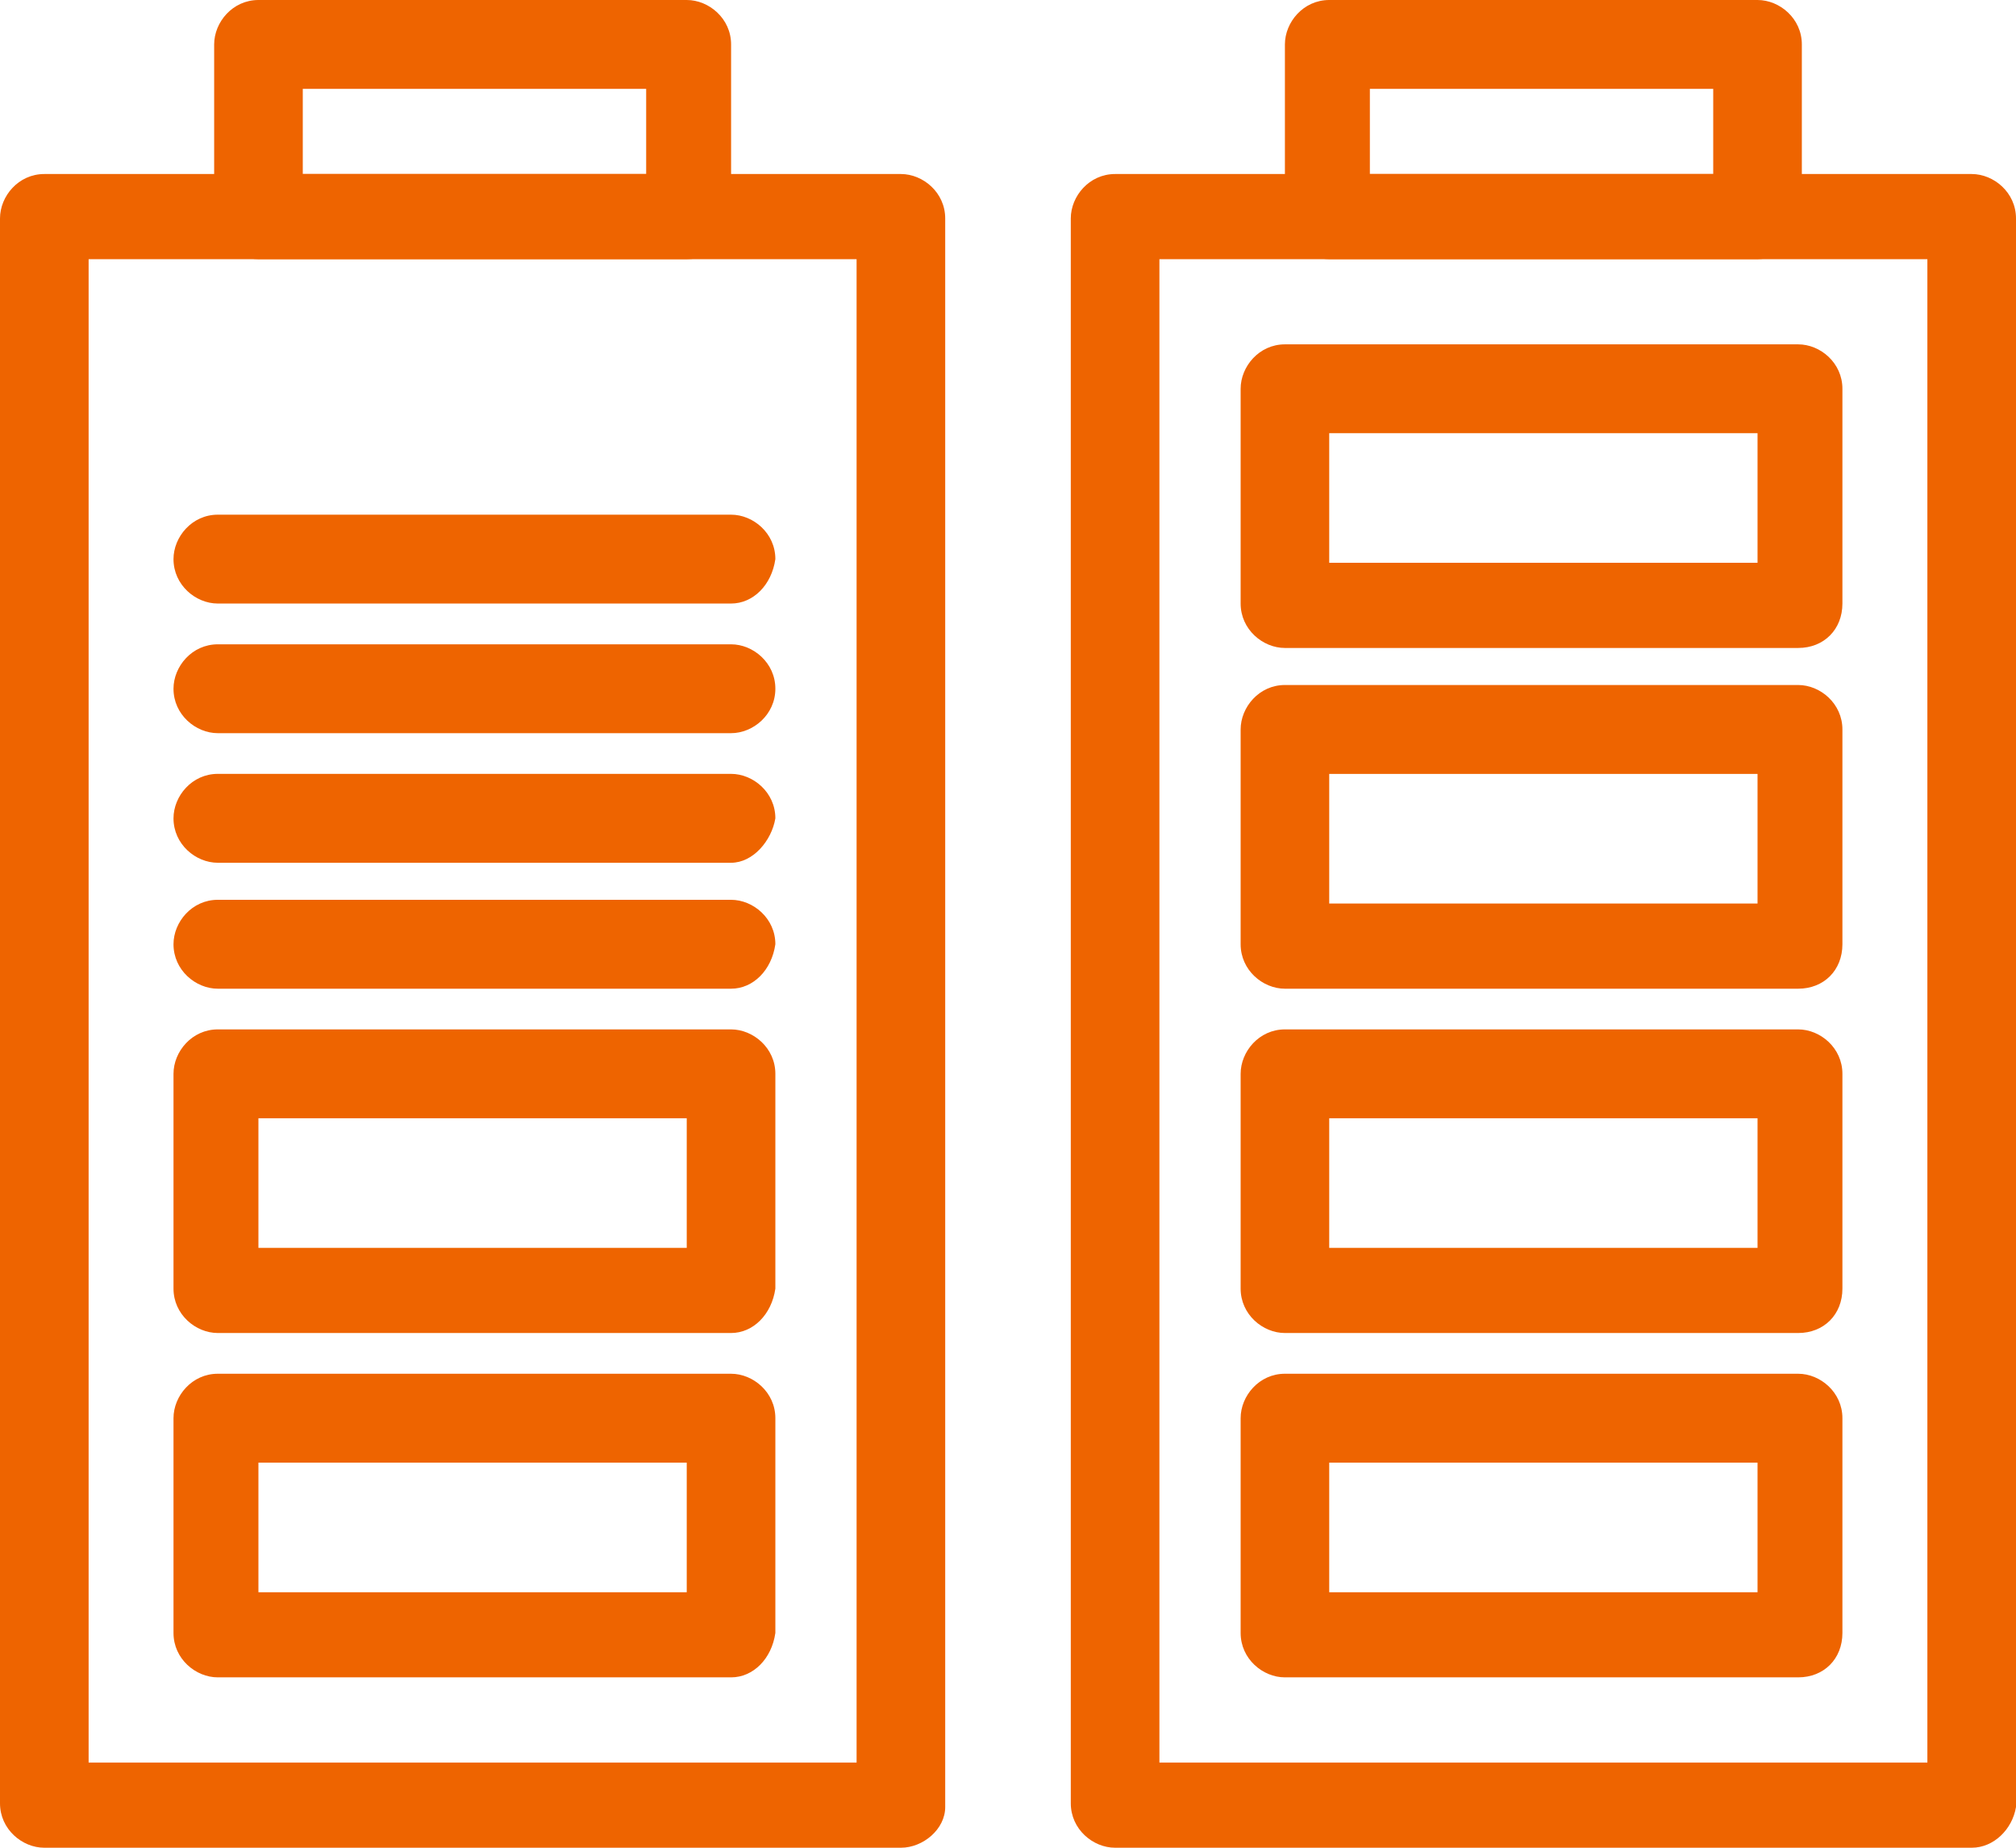
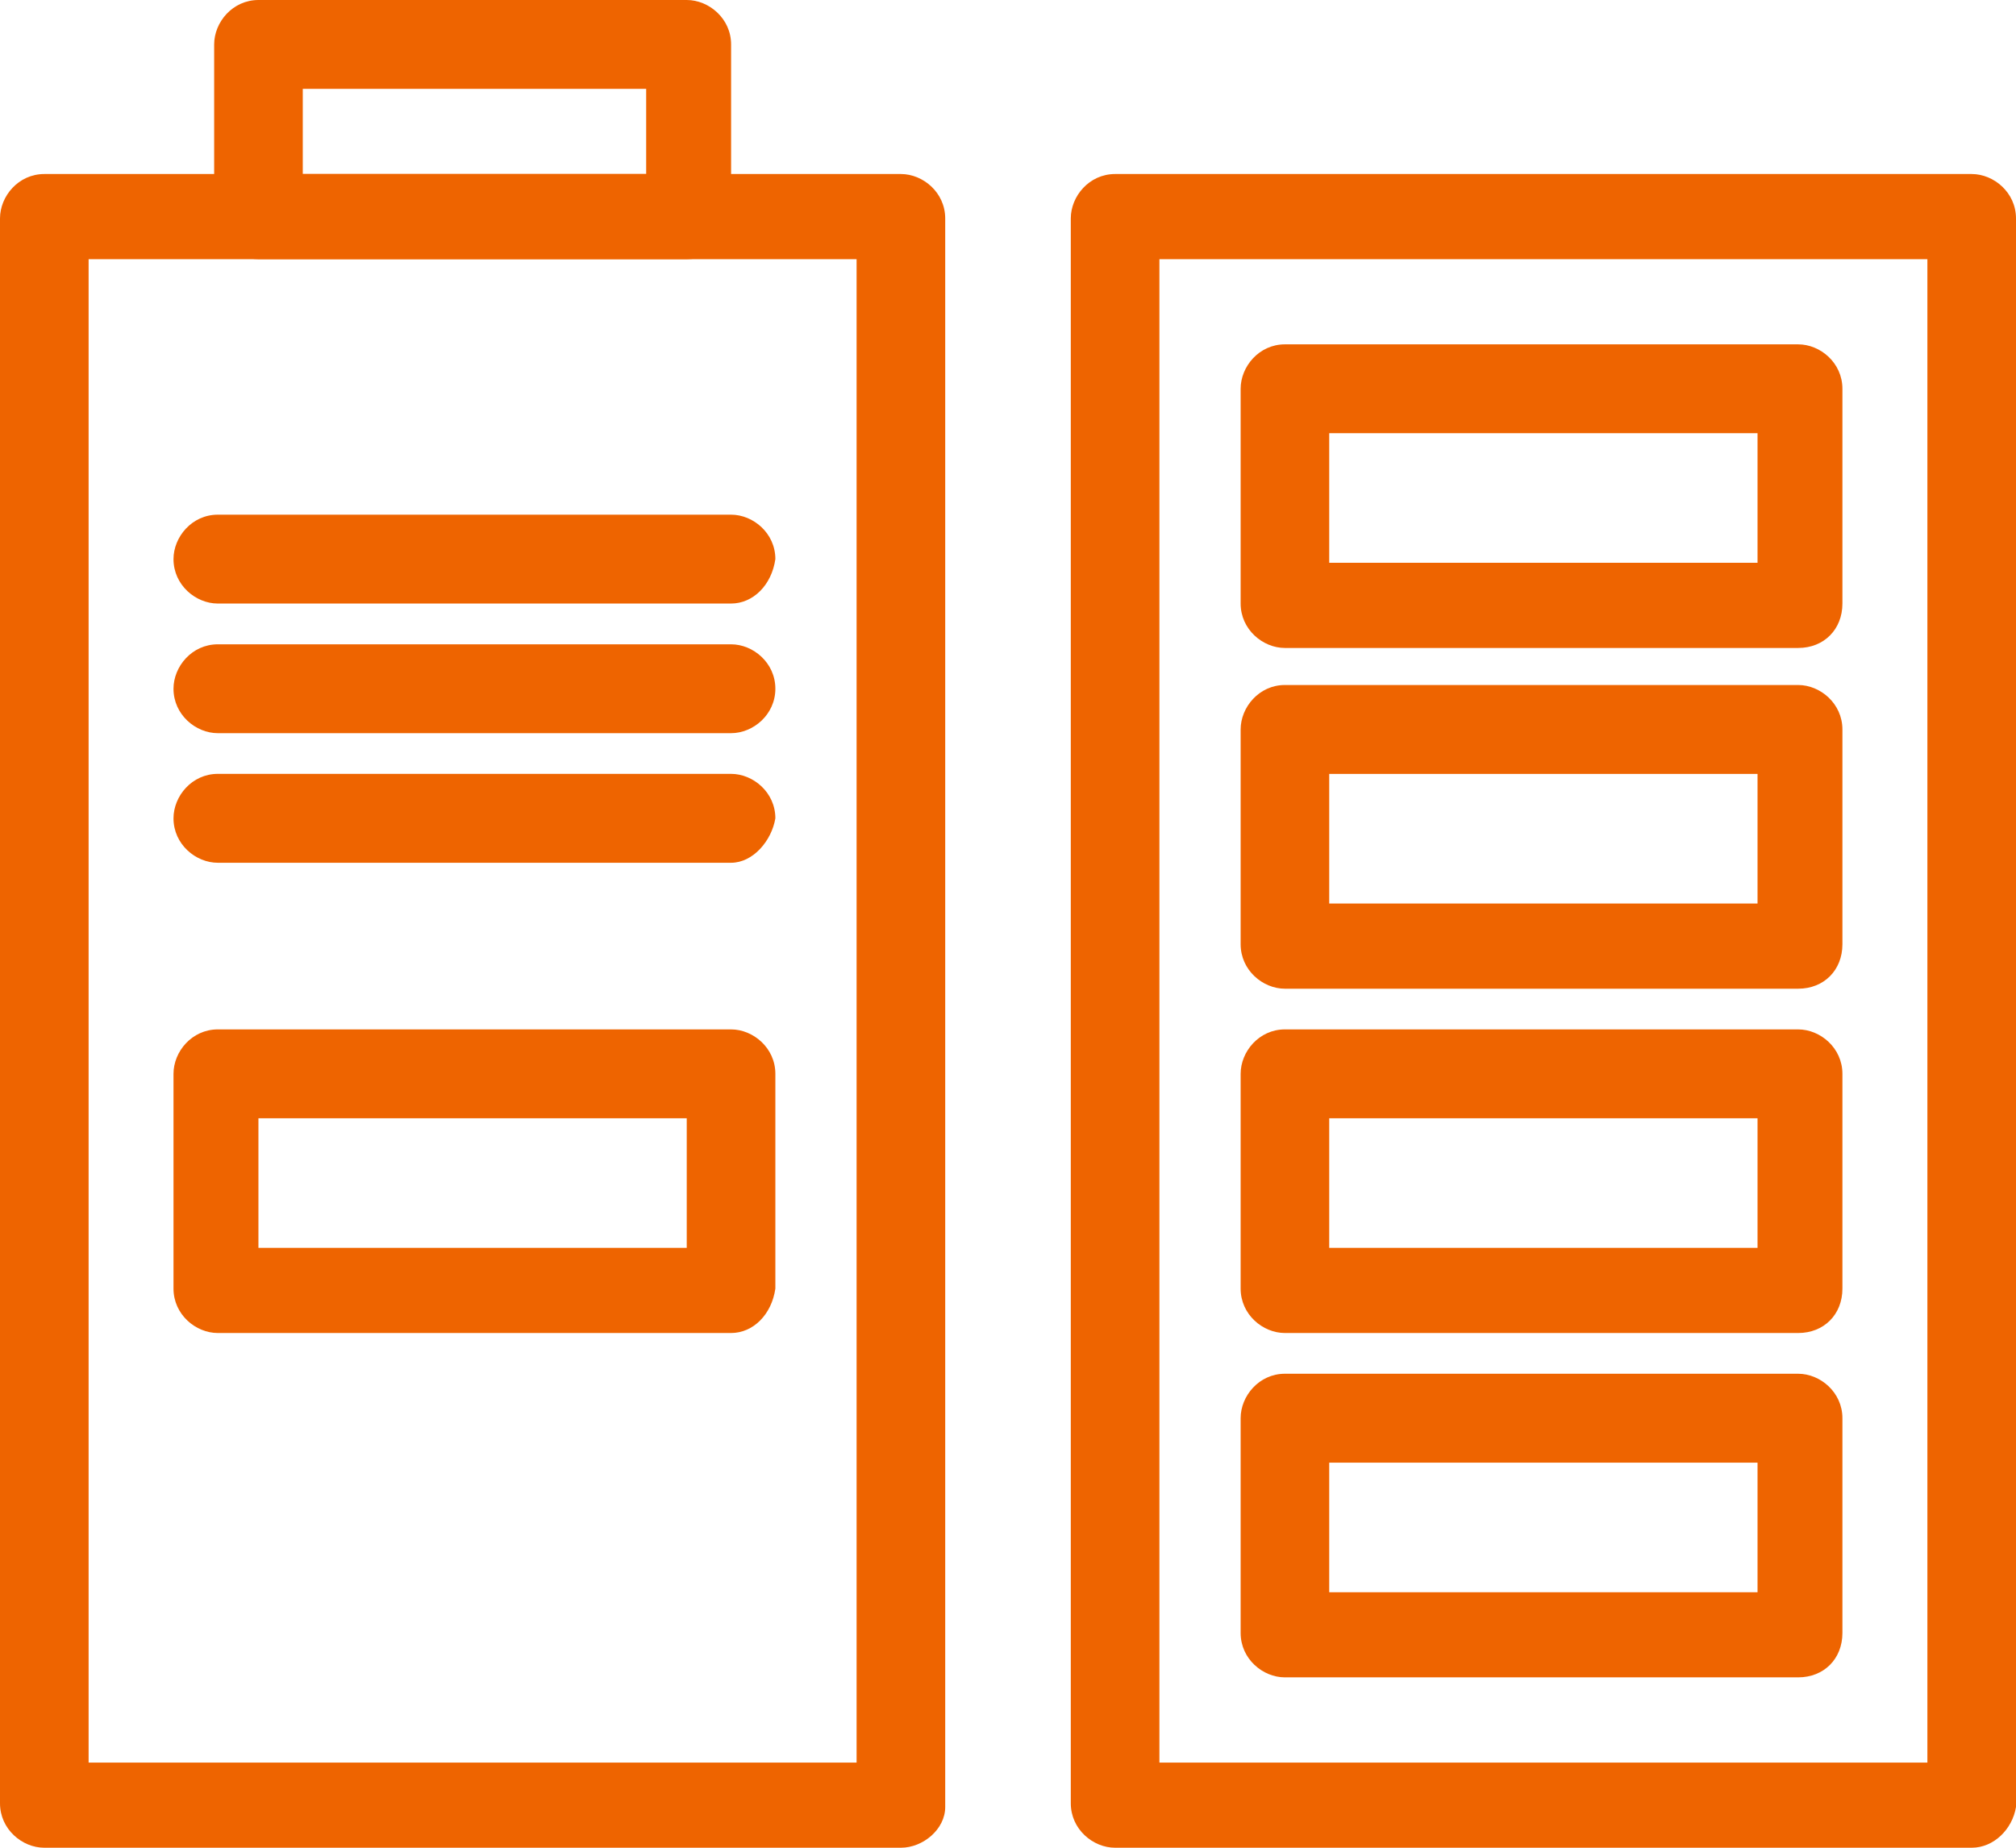
<svg xmlns="http://www.w3.org/2000/svg" width="48" height="44" viewBox="0 0 48 44" fill="none">
  <path d="M2.11 41.973H20.395V6.172H2.11V41.973ZM21.45 44H1.055C0.527 44 -0 43.559 -0 42.942V5.202C-0 4.672 0.439 4.144 1.055 4.144H21.45C21.978 4.144 22.505 4.585 22.505 5.202V43.031C22.505 43.559 21.978 44 21.45 44Z" fill="#EE6400" />
  <path d="M7.209 4.144H15.385V2.116H7.209V4.144ZM16.352 6.172H6.154C5.626 6.172 5.099 5.73 5.099 5.114V1.058C5.099 0.528 5.539 -0 6.154 -0H16.352C16.879 -0 17.407 0.441 17.407 1.058V5.114C17.407 5.73 16.967 6.172 16.352 6.172Z" fill="#EE6400" />
  <path d="M6.153 29.715H16.351V26.629H6.153V29.715ZM17.406 31.743H5.186C4.659 31.743 4.131 31.302 4.131 30.686V25.571C4.131 25.041 4.57 24.513 5.186 24.513H17.406C17.933 24.513 18.461 24.954 18.461 25.571V30.686C18.373 31.302 17.933 31.743 17.406 31.743Z" fill="#EE6400" />
-   <path d="M6.153 37.916H16.351V34.83H6.153V37.916ZM17.406 39.943H5.186C4.659 39.943 4.131 39.503 4.131 38.886V33.771C4.131 33.242 4.57 32.713 5.186 32.713H17.406C17.933 32.713 18.461 33.155 18.461 33.771V38.886C18.373 39.503 17.933 39.943 17.406 39.943Z" fill="#EE6400" />
  <path d="M27.605 41.973H45.89V6.172H27.605V41.973ZM46.945 44H26.55C26.022 44 25.495 43.559 25.495 42.942V5.202C25.495 4.672 25.934 4.144 26.55 4.144H46.945C47.472 4.144 48 4.585 48 5.202V43.031C47.913 43.559 47.472 44 46.945 44Z" fill="#EE6400" />
-   <path d="M32.616 4.144H40.791V2.116H32.616V4.144ZM41.846 6.172H31.648C31.12 6.172 30.593 5.73 30.593 5.114V1.058C30.593 0.528 31.033 -0 31.648 -0H41.846C42.374 -0 42.901 0.441 42.901 1.058V5.114C42.813 5.73 42.374 6.172 41.846 6.172Z" fill="#EE6400" />
  <path d="M31.648 13.402H41.846V10.316H31.648V13.402ZM42.813 15.43H30.593C30.066 15.43 29.539 14.989 29.539 14.372V9.258C29.539 8.729 29.978 8.2 30.593 8.2H42.813C43.341 8.2 43.867 8.64 43.867 9.258V14.372C43.867 14.989 43.428 15.43 42.813 15.43Z" fill="#EE6400" />
  <path d="M31.648 21.515H41.846V18.429H31.648V21.515ZM42.813 23.544H30.593C30.066 23.544 29.539 23.103 29.539 22.485V17.371C29.539 16.841 29.978 16.312 30.593 16.312H42.813C43.341 16.312 43.867 16.754 43.867 17.371V22.485C43.867 23.103 43.428 23.544 42.813 23.544Z" fill="#EE6400" />
  <path d="M31.648 29.715H41.846V26.629H31.648V29.715ZM42.813 31.743H30.593C30.066 31.743 29.539 31.302 29.539 30.686V25.571C29.539 25.041 29.978 24.513 30.593 24.513H42.813C43.341 24.513 43.867 24.954 43.867 25.571V30.686C43.867 31.302 43.428 31.743 42.813 31.743Z" fill="#EE6400" />
  <path d="M31.648 37.916H41.846V34.83H31.648V37.916ZM42.813 39.943H30.593C30.066 39.943 29.539 39.503 29.539 38.886V33.771C29.539 33.242 29.978 32.713 30.593 32.713H42.813C43.341 32.713 43.867 33.155 43.867 33.771V38.886C43.867 39.503 43.428 39.943 42.813 39.943Z" fill="#EE6400" />
-   <path d="M17.406 23.544H5.186C4.659 23.544 4.131 23.103 4.131 22.485C4.131 21.956 4.57 21.427 5.186 21.427H17.406C17.933 21.427 18.461 21.869 18.461 22.485C18.373 23.103 17.933 23.544 17.406 23.544Z" fill="#EE6400" />
  <path d="M17.406 20.545H5.186C4.659 20.545 4.131 20.104 4.131 19.487C4.131 18.957 4.57 18.428 5.186 18.428H17.406C17.933 18.428 18.461 18.869 18.461 19.487C18.373 20.016 17.933 20.545 17.406 20.545Z" fill="#EE6400" />
  <path d="M17.406 17.459H5.186C4.659 17.459 4.131 17.018 4.131 16.401C4.131 15.871 4.57 15.343 5.186 15.343H17.406C17.933 15.343 18.461 15.783 18.461 16.401C18.461 17.018 17.933 17.459 17.406 17.459Z" fill="#EE6400" />
  <path d="M17.406 14.372H5.186C4.659 14.372 4.131 13.931 4.131 13.314C4.131 12.786 4.57 12.256 5.186 12.256H17.406C17.933 12.256 18.461 12.696 18.461 13.314C18.373 13.931 17.933 14.372 17.406 14.372Z" fill="#EE6400" />
</svg>